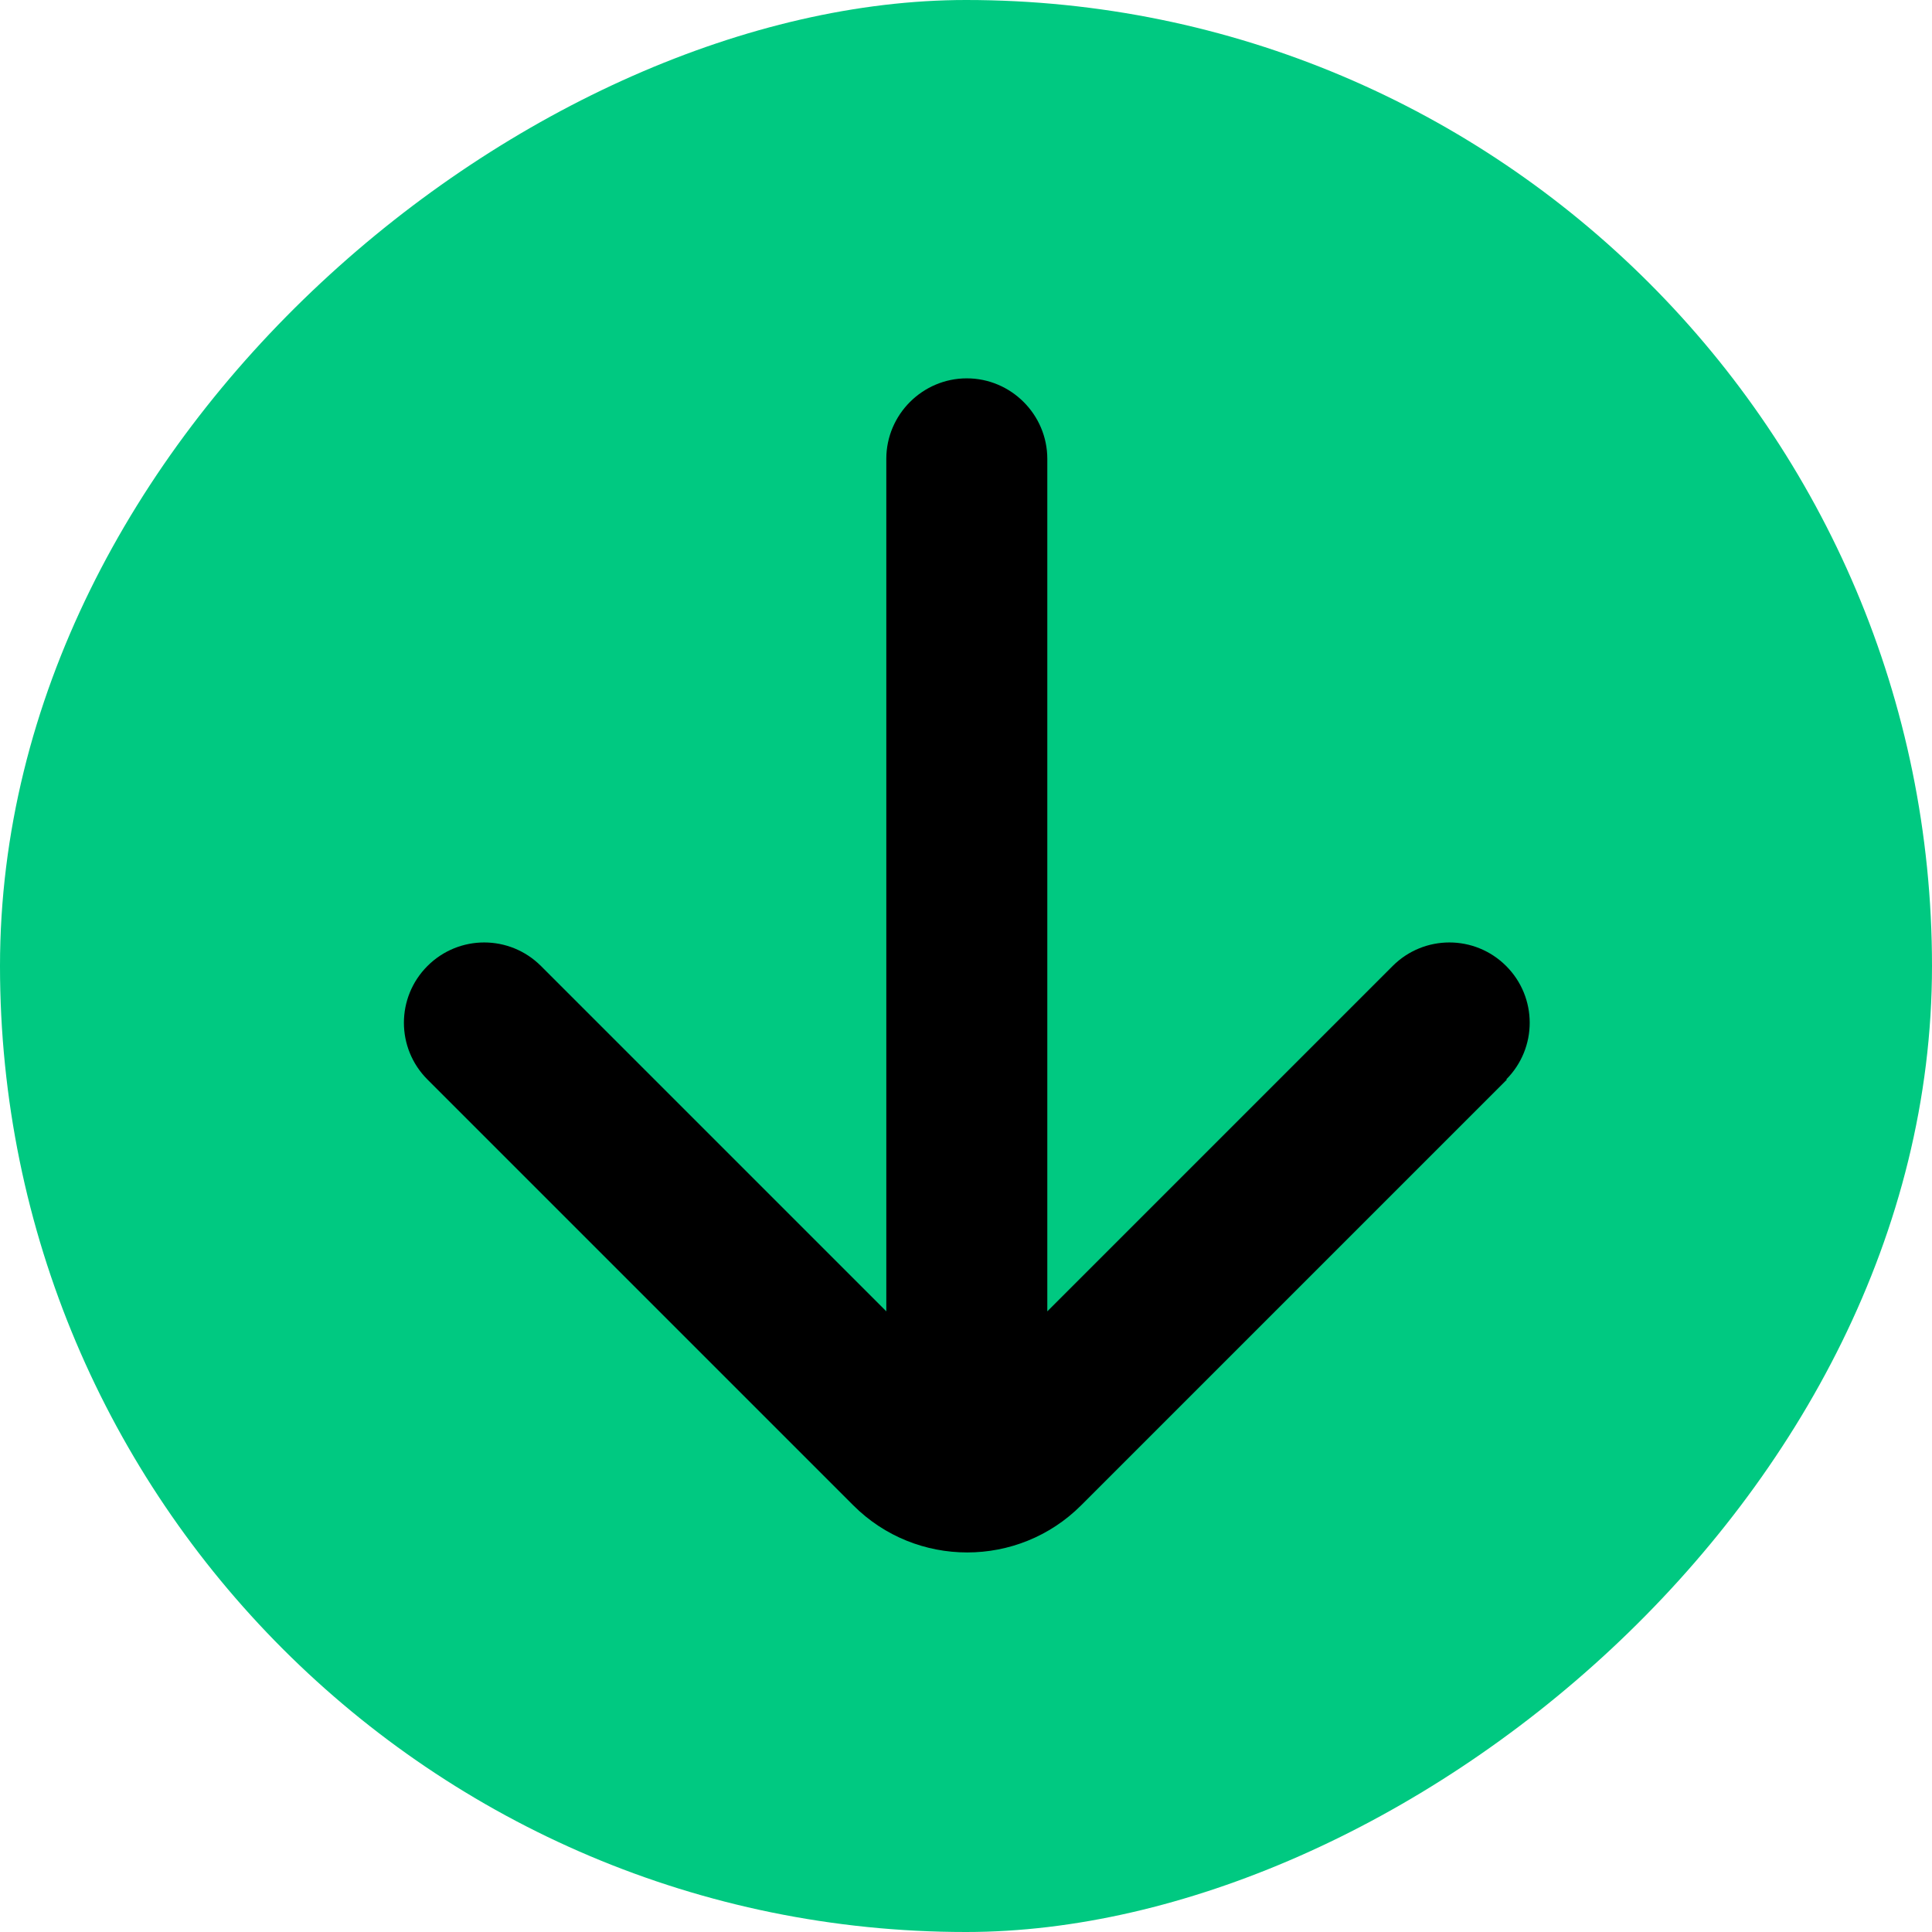
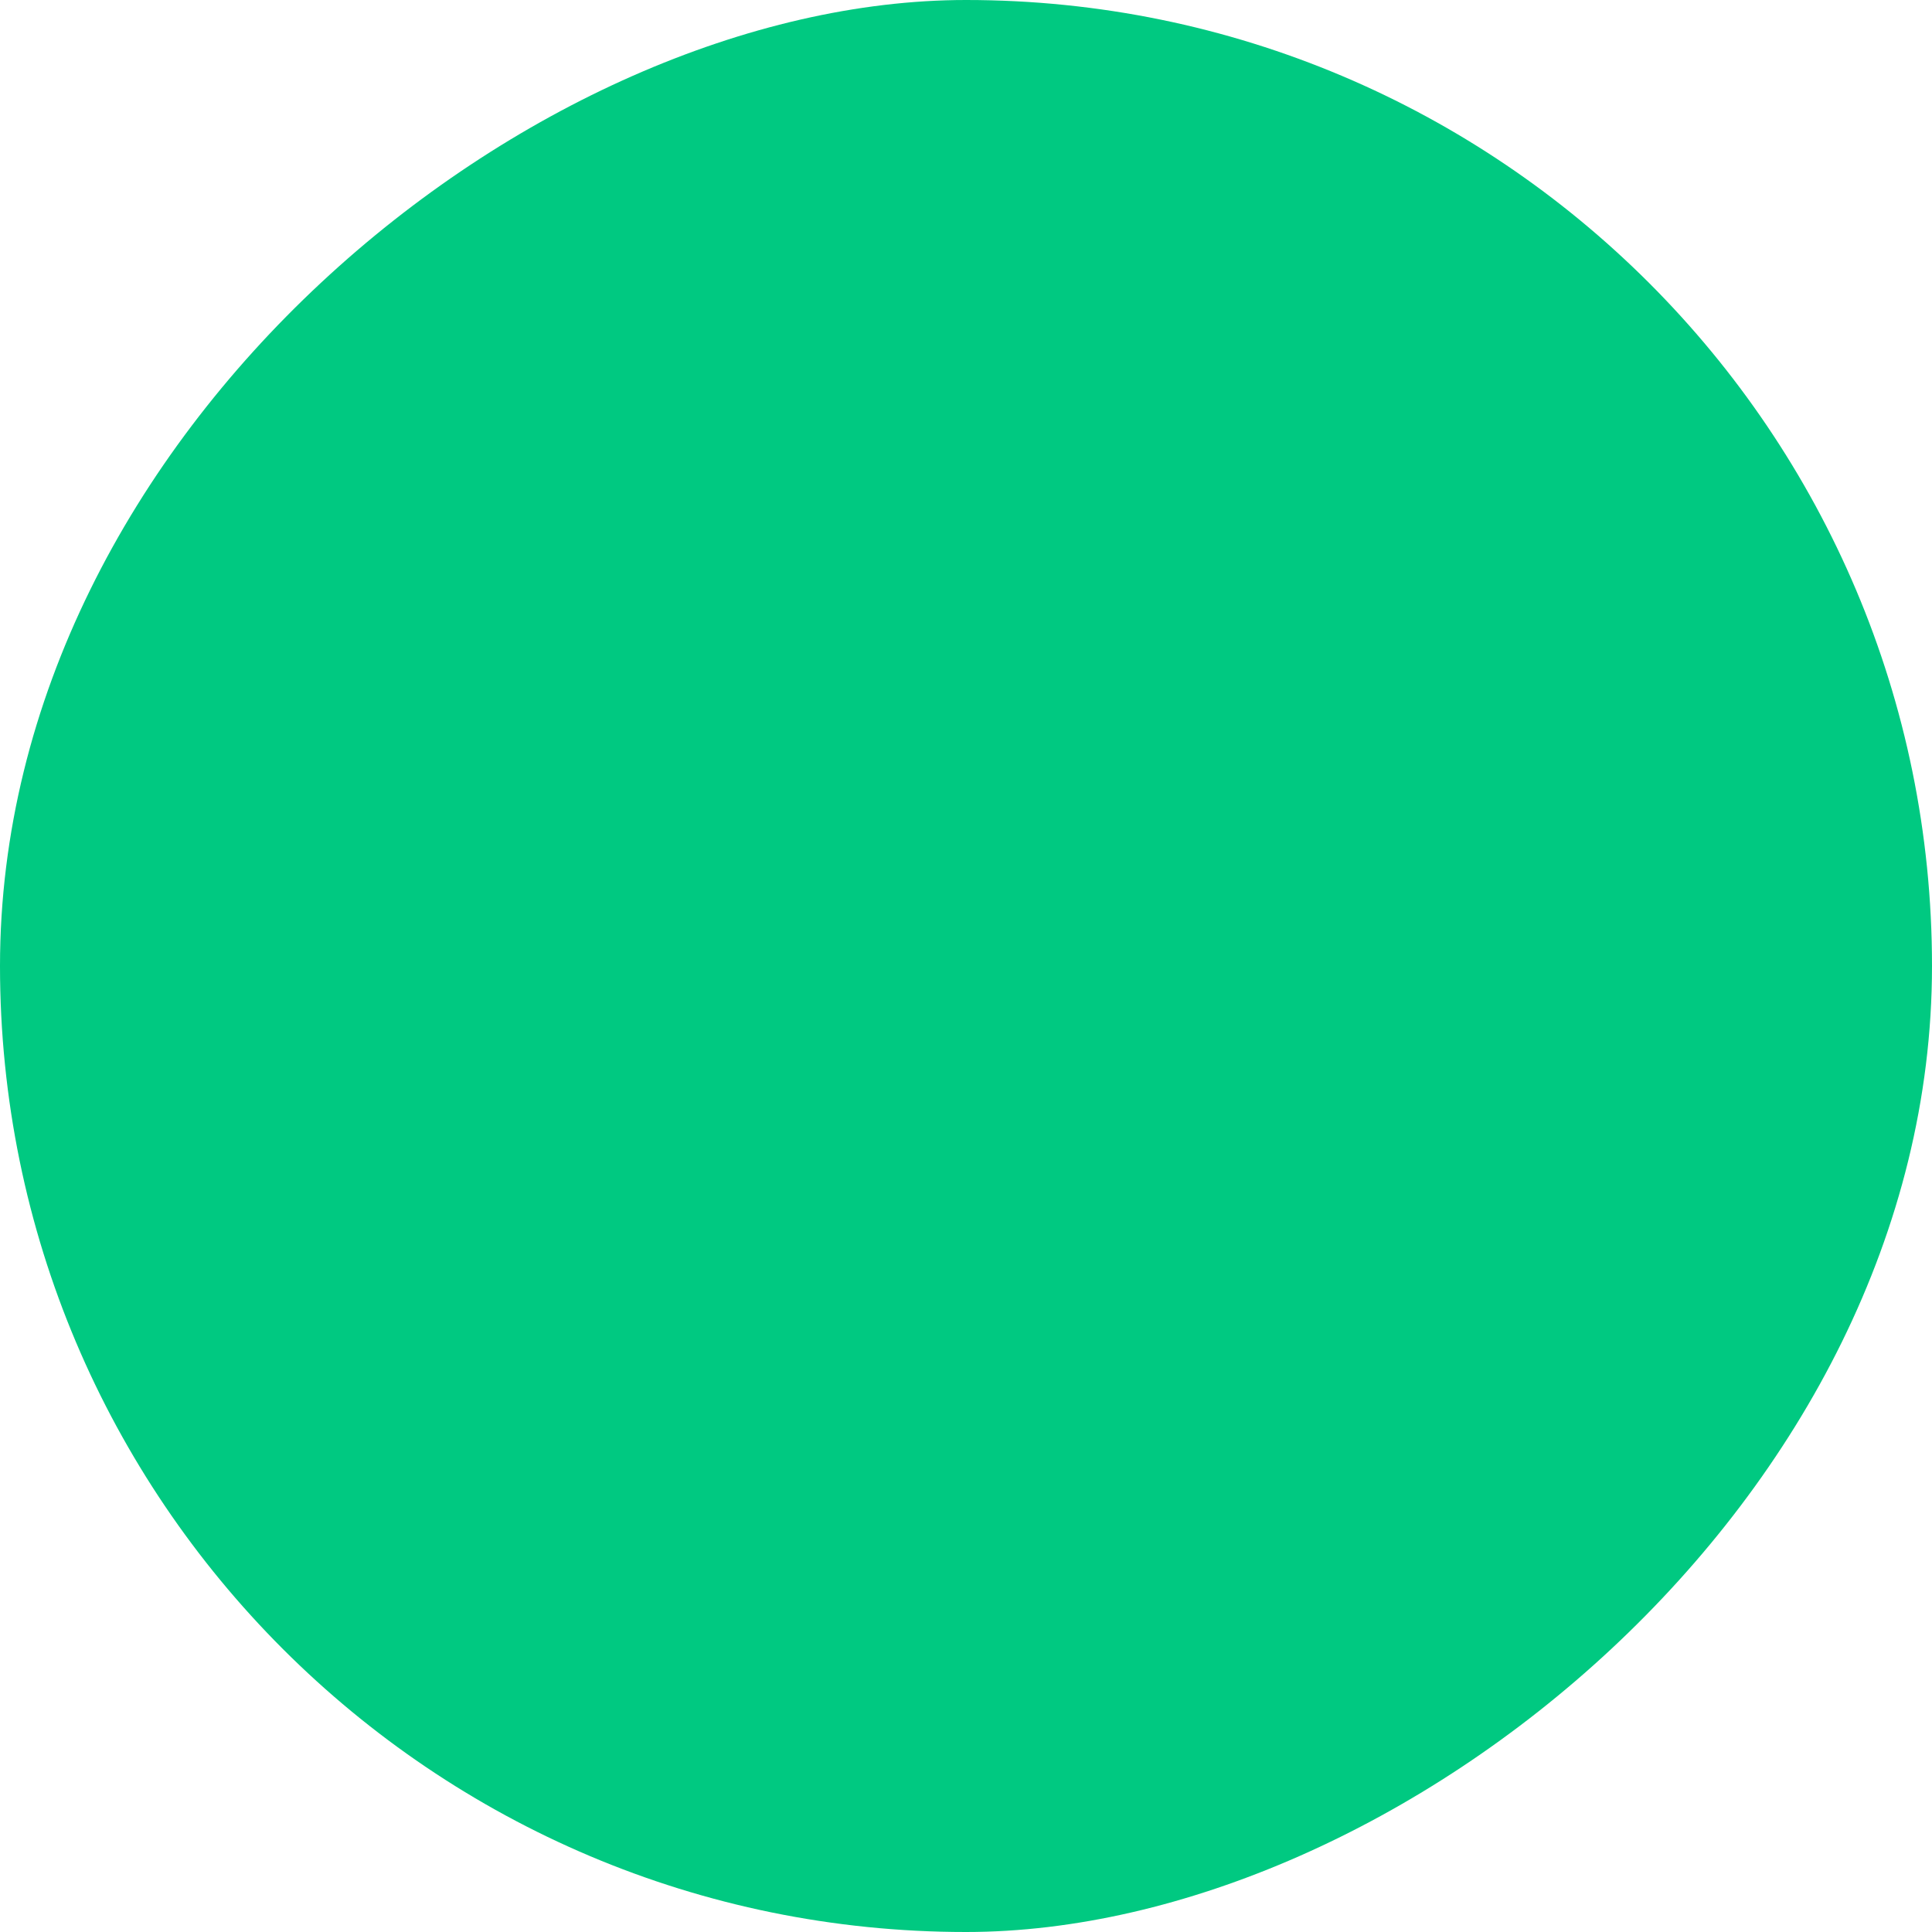
<svg xmlns="http://www.w3.org/2000/svg" width="24" height="24" viewBox="0 0 24 24" fill="none">
  <rect y="24" width="24" height="24" rx="12" transform="rotate(-90 0 24)" fill="#00C981" />
-   <path d="M18.71 13.41C19.1 13.02 19.1 12.39 18.71 12C18.32 11.61 17.69 11.61 17.3 12L13.01 16.29L13.01 5.7C13.01 5.15 12.56 4.7 12.01 4.7C11.46 4.7 11.01 5.15 11.01 5.7L11.01 16.29L6.72 12C6.33 11.61 5.7 11.61 5.31 12C4.92 12.39 4.92 13.02 5.31 13.41L10.6 18.7C11.38 19.48 12.65 19.48 13.43 18.7L18.72 13.41L18.71 13.41Z" fill="black" />
</svg>